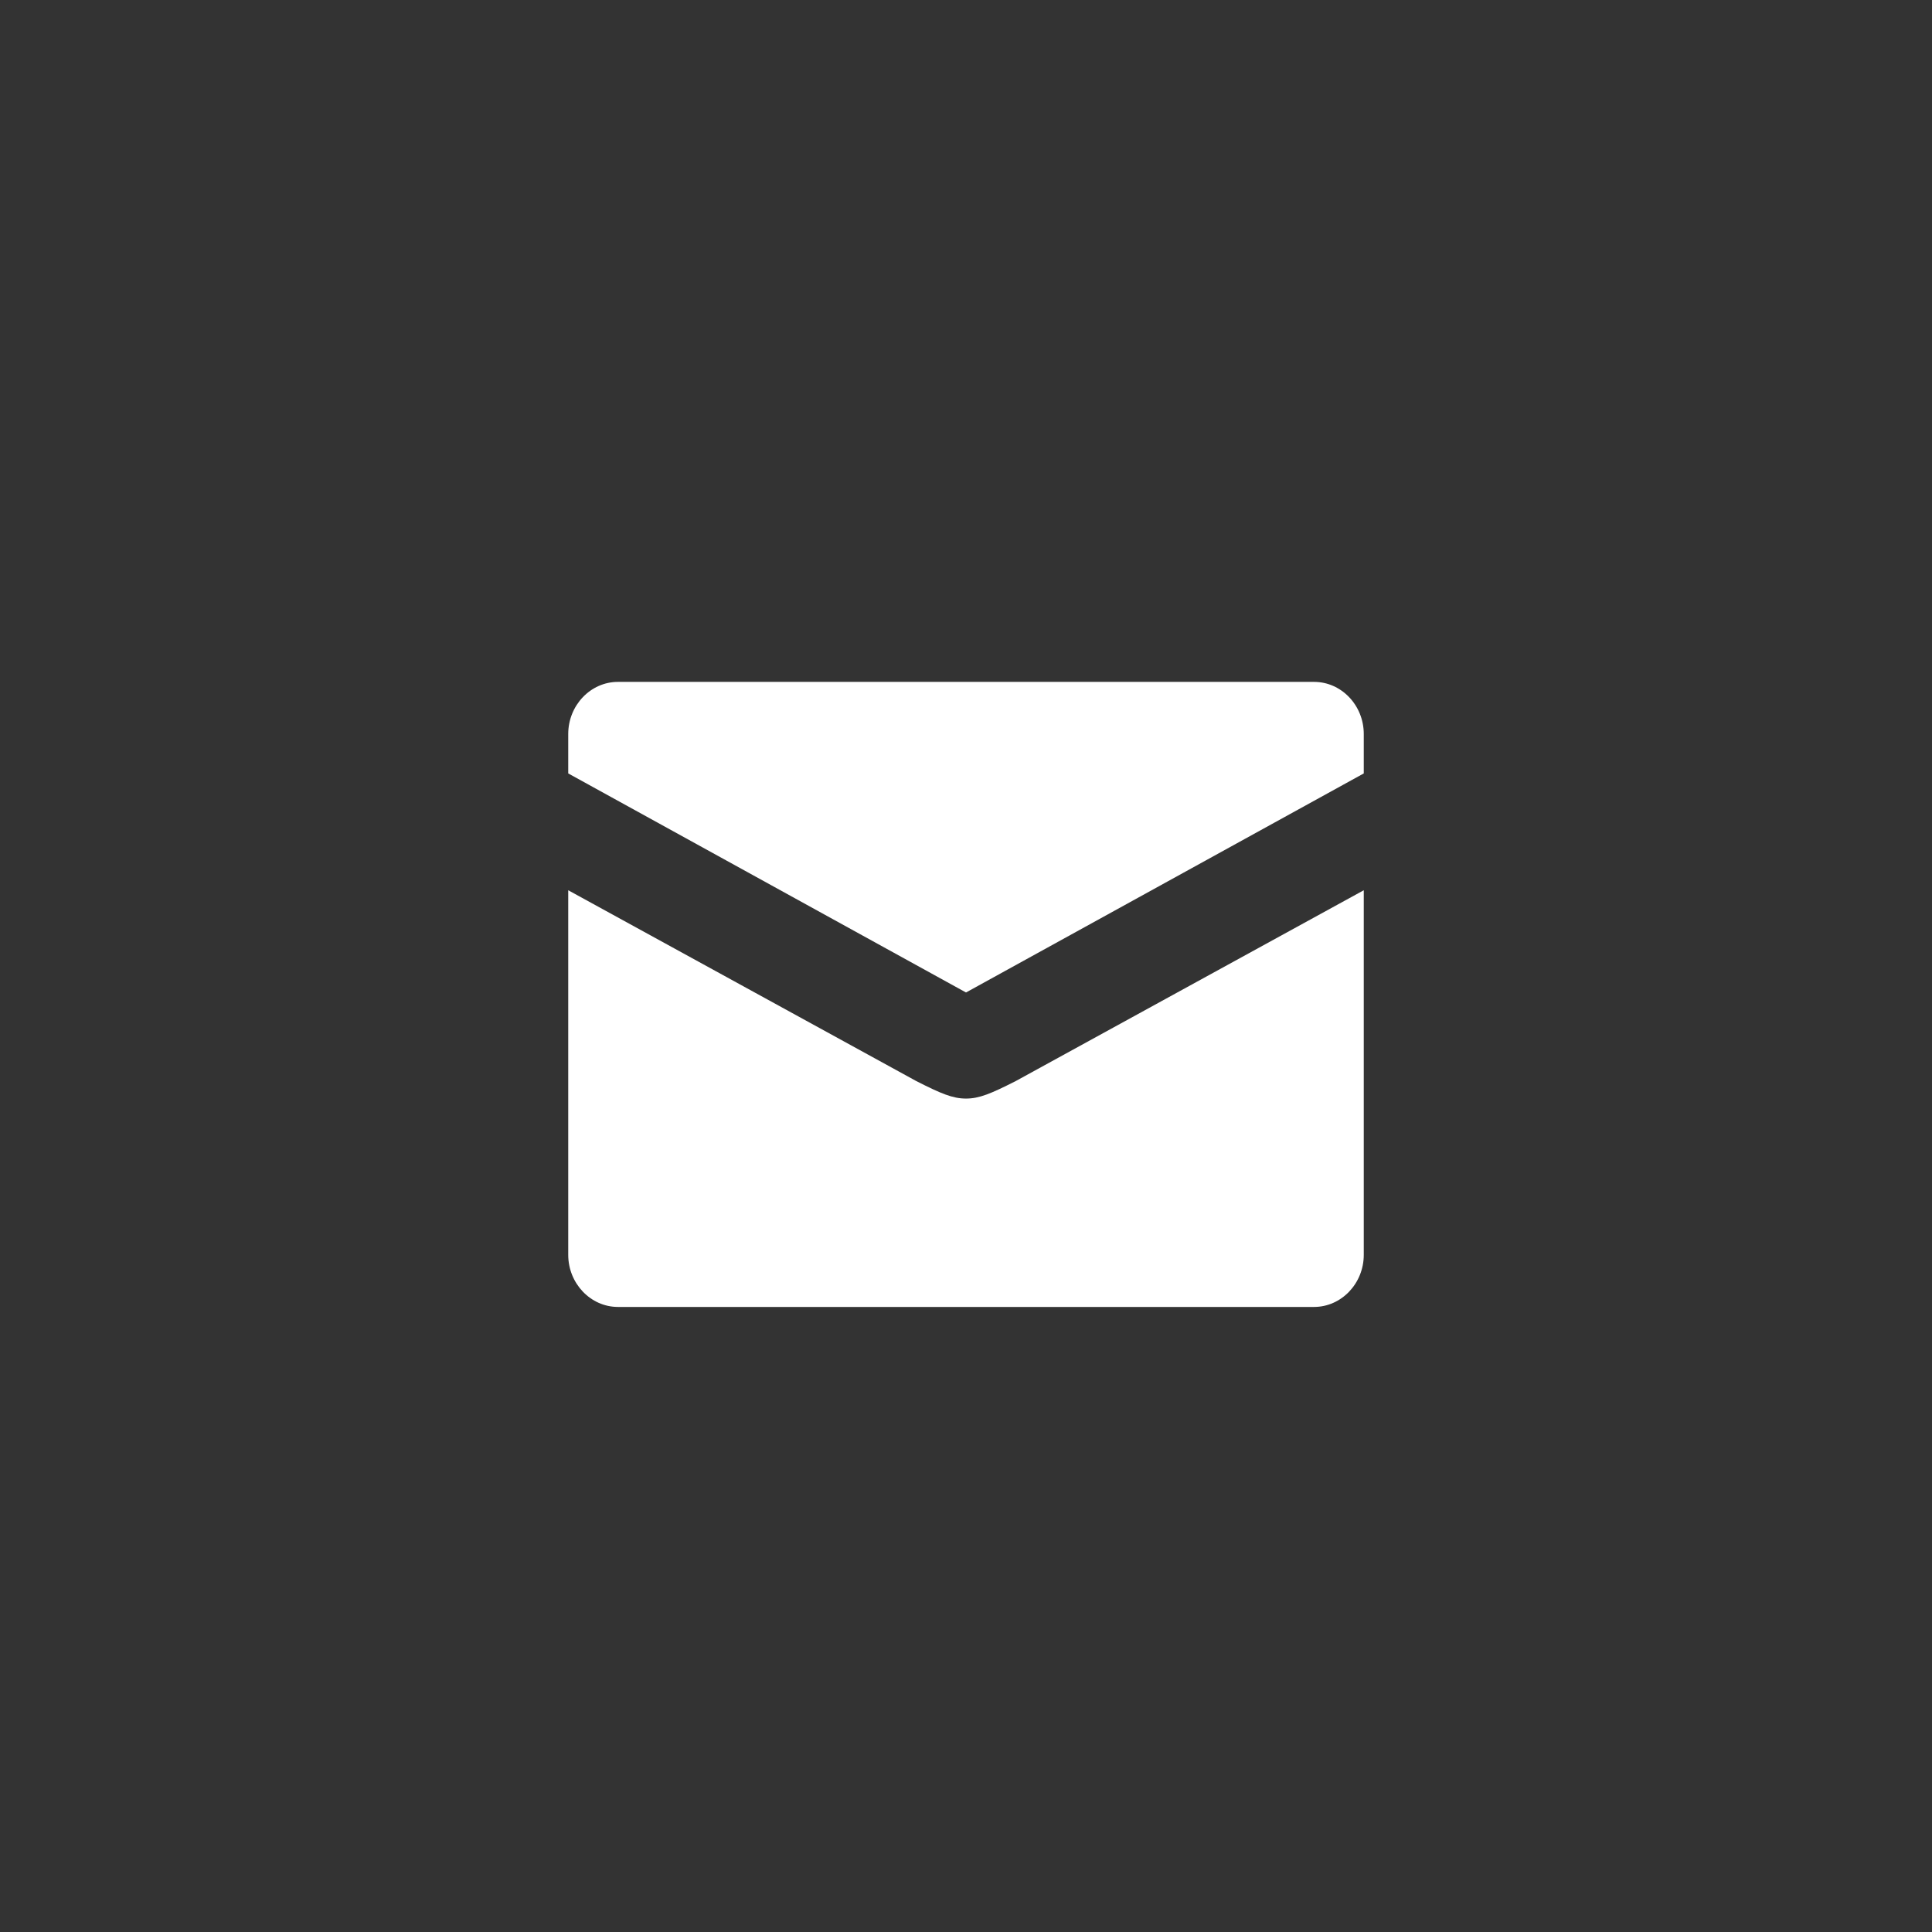
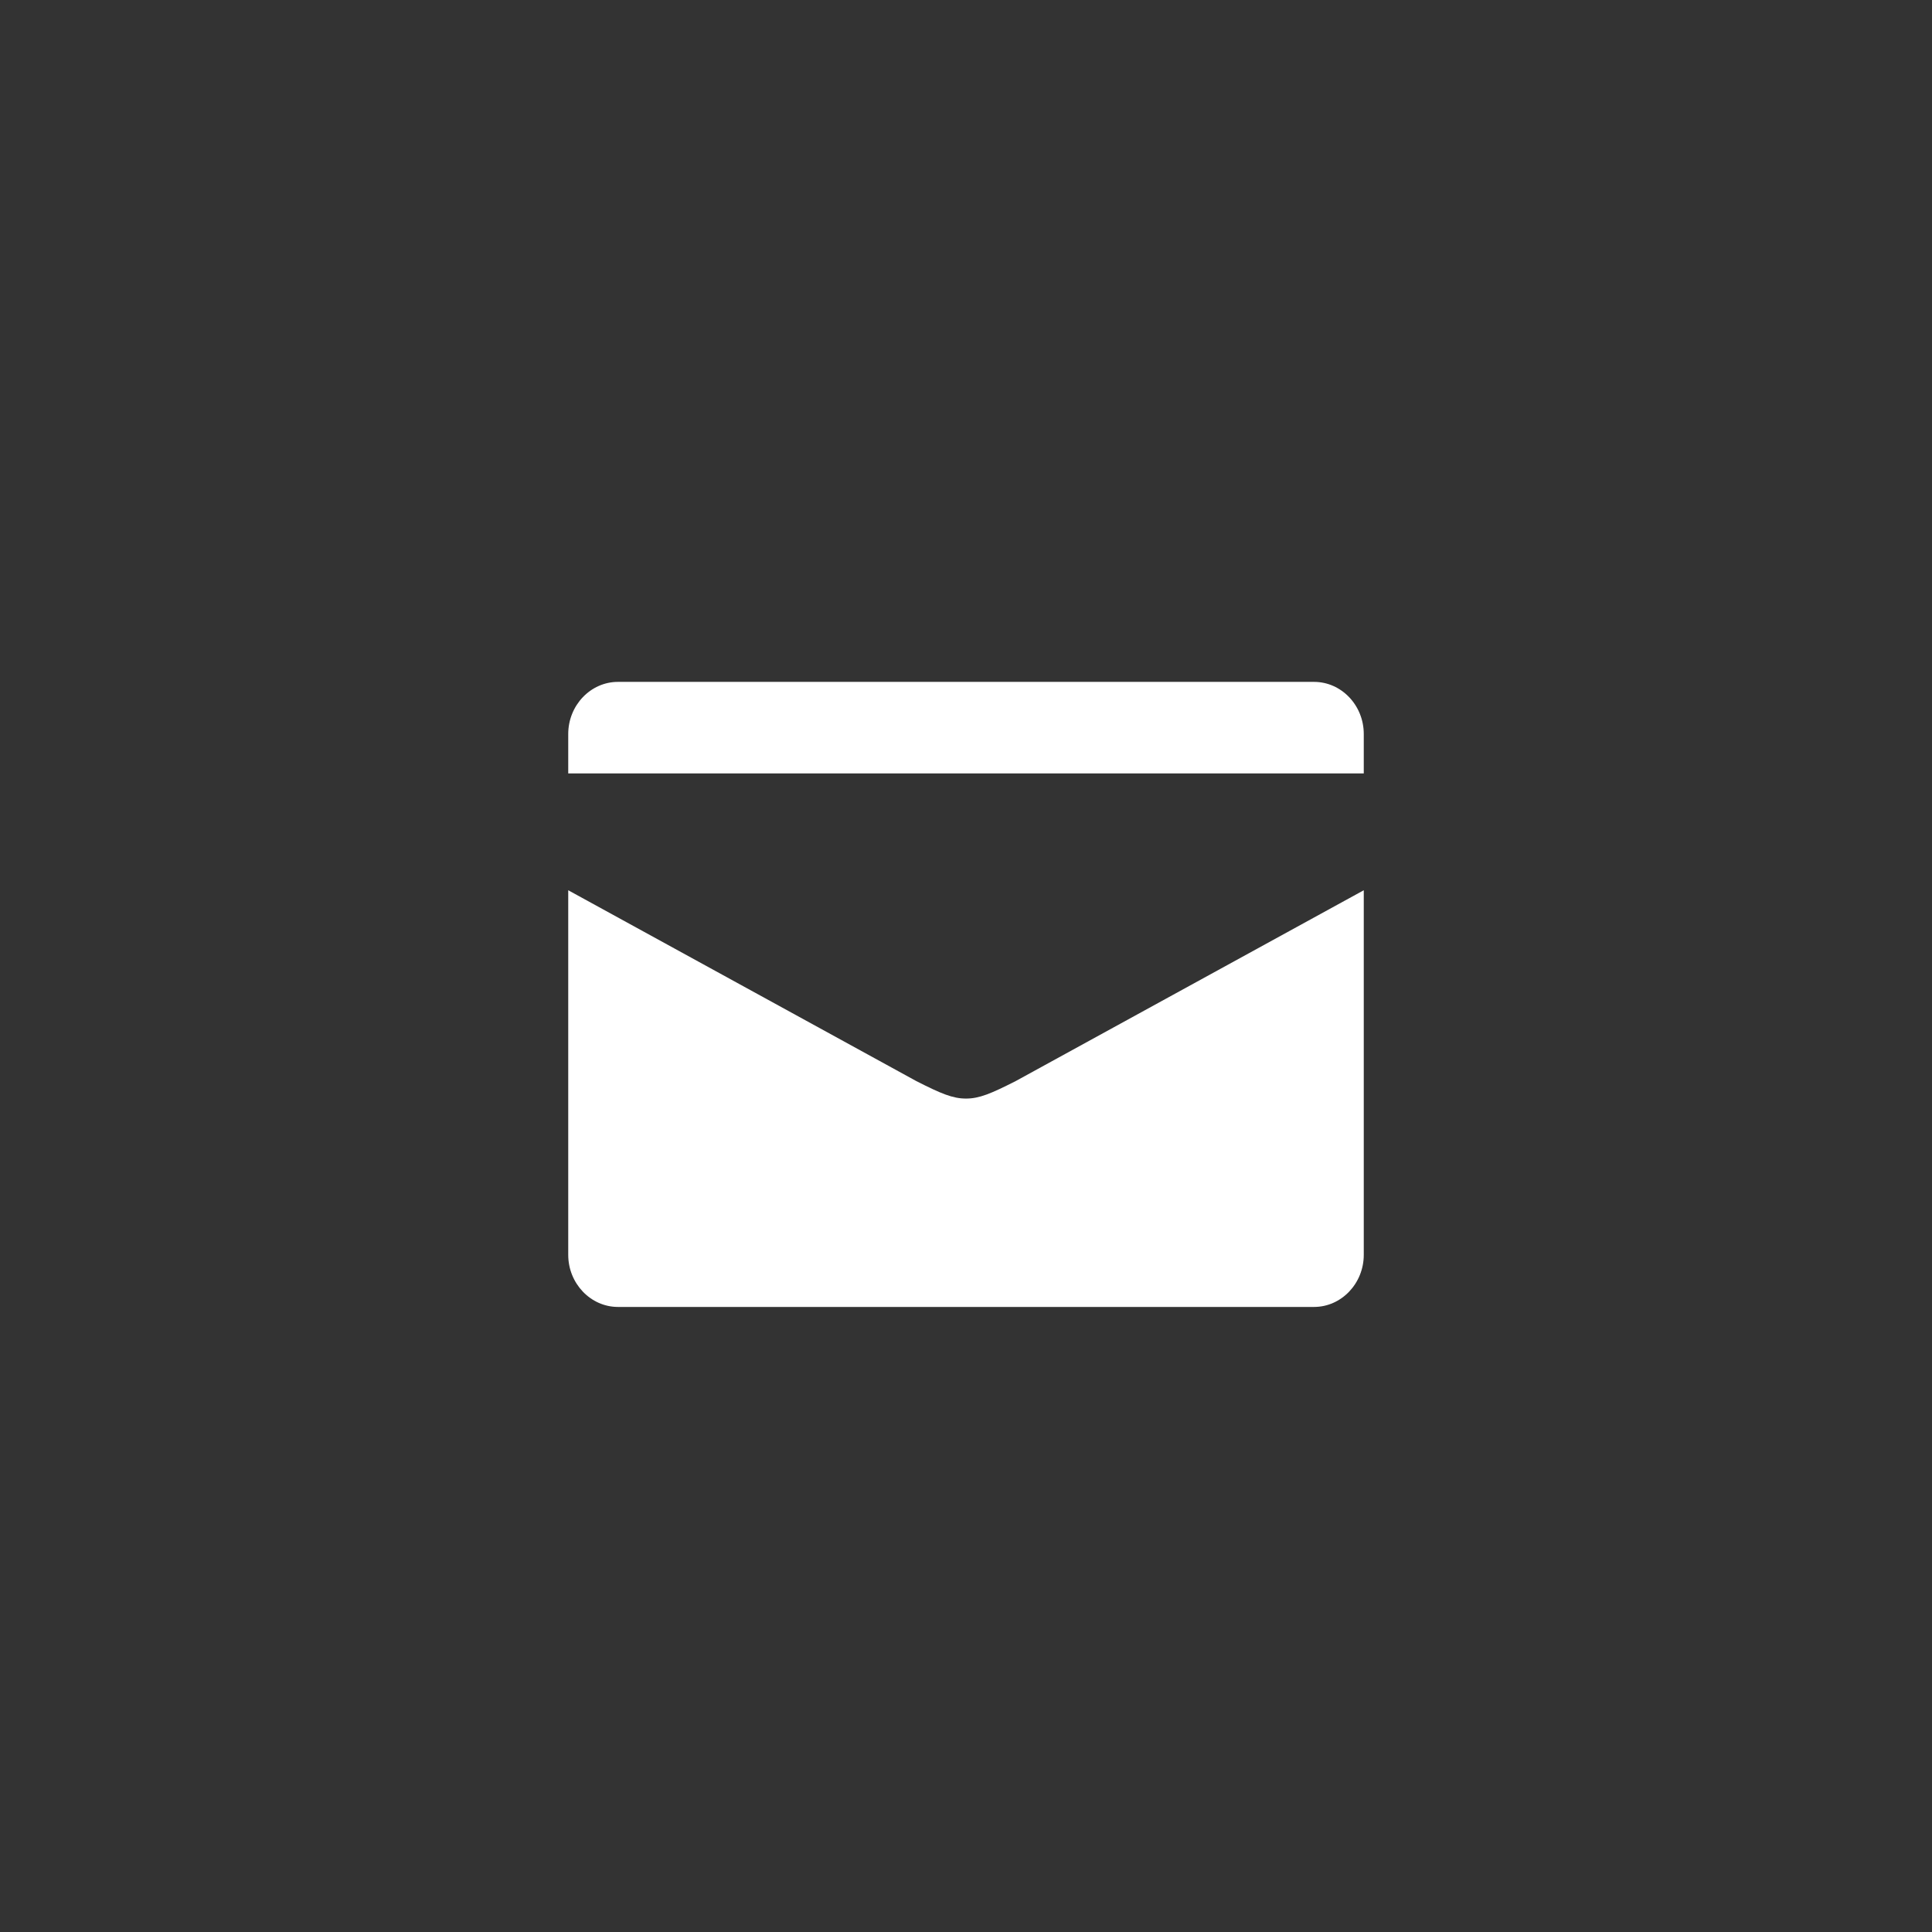
<svg xmlns="http://www.w3.org/2000/svg" width="34" height="34" viewBox="0 0 34 34" fill="none">
  <rect x="0" y="0" width="34" height="34" fill="#333333" stroke="none" />
-   <path d="M17 19.333C16.767 19.333 16.562 19.247 16.125 19.025L10 15.667V22.083C10 22.587 10.394 23 10.875 23H23.125C23.606 23 24 22.587 24 22.083V15.667L17.875 19.025C17.438 19.247 17.233 19.333 17 19.333ZM23.125 12H10.875C10.394 12 10 12.412 10 12.917V13.611L17 17.466L24 13.611V12.917C24 12.412 23.606 12 23.125 12Z" fill="white" />
+   <path d="M17 19.333C16.767 19.333 16.562 19.247 16.125 19.025L10 15.667V22.083C10 22.587 10.394 23 10.875 23H23.125C23.606 23 24 22.587 24 22.083V15.667L17.875 19.025C17.438 19.247 17.233 19.333 17 19.333ZM23.125 12H10.875C10.394 12 10 12.412 10 12.917V13.611L24 13.611V12.917C24 12.412 23.606 12 23.125 12Z" fill="white" />
</svg>